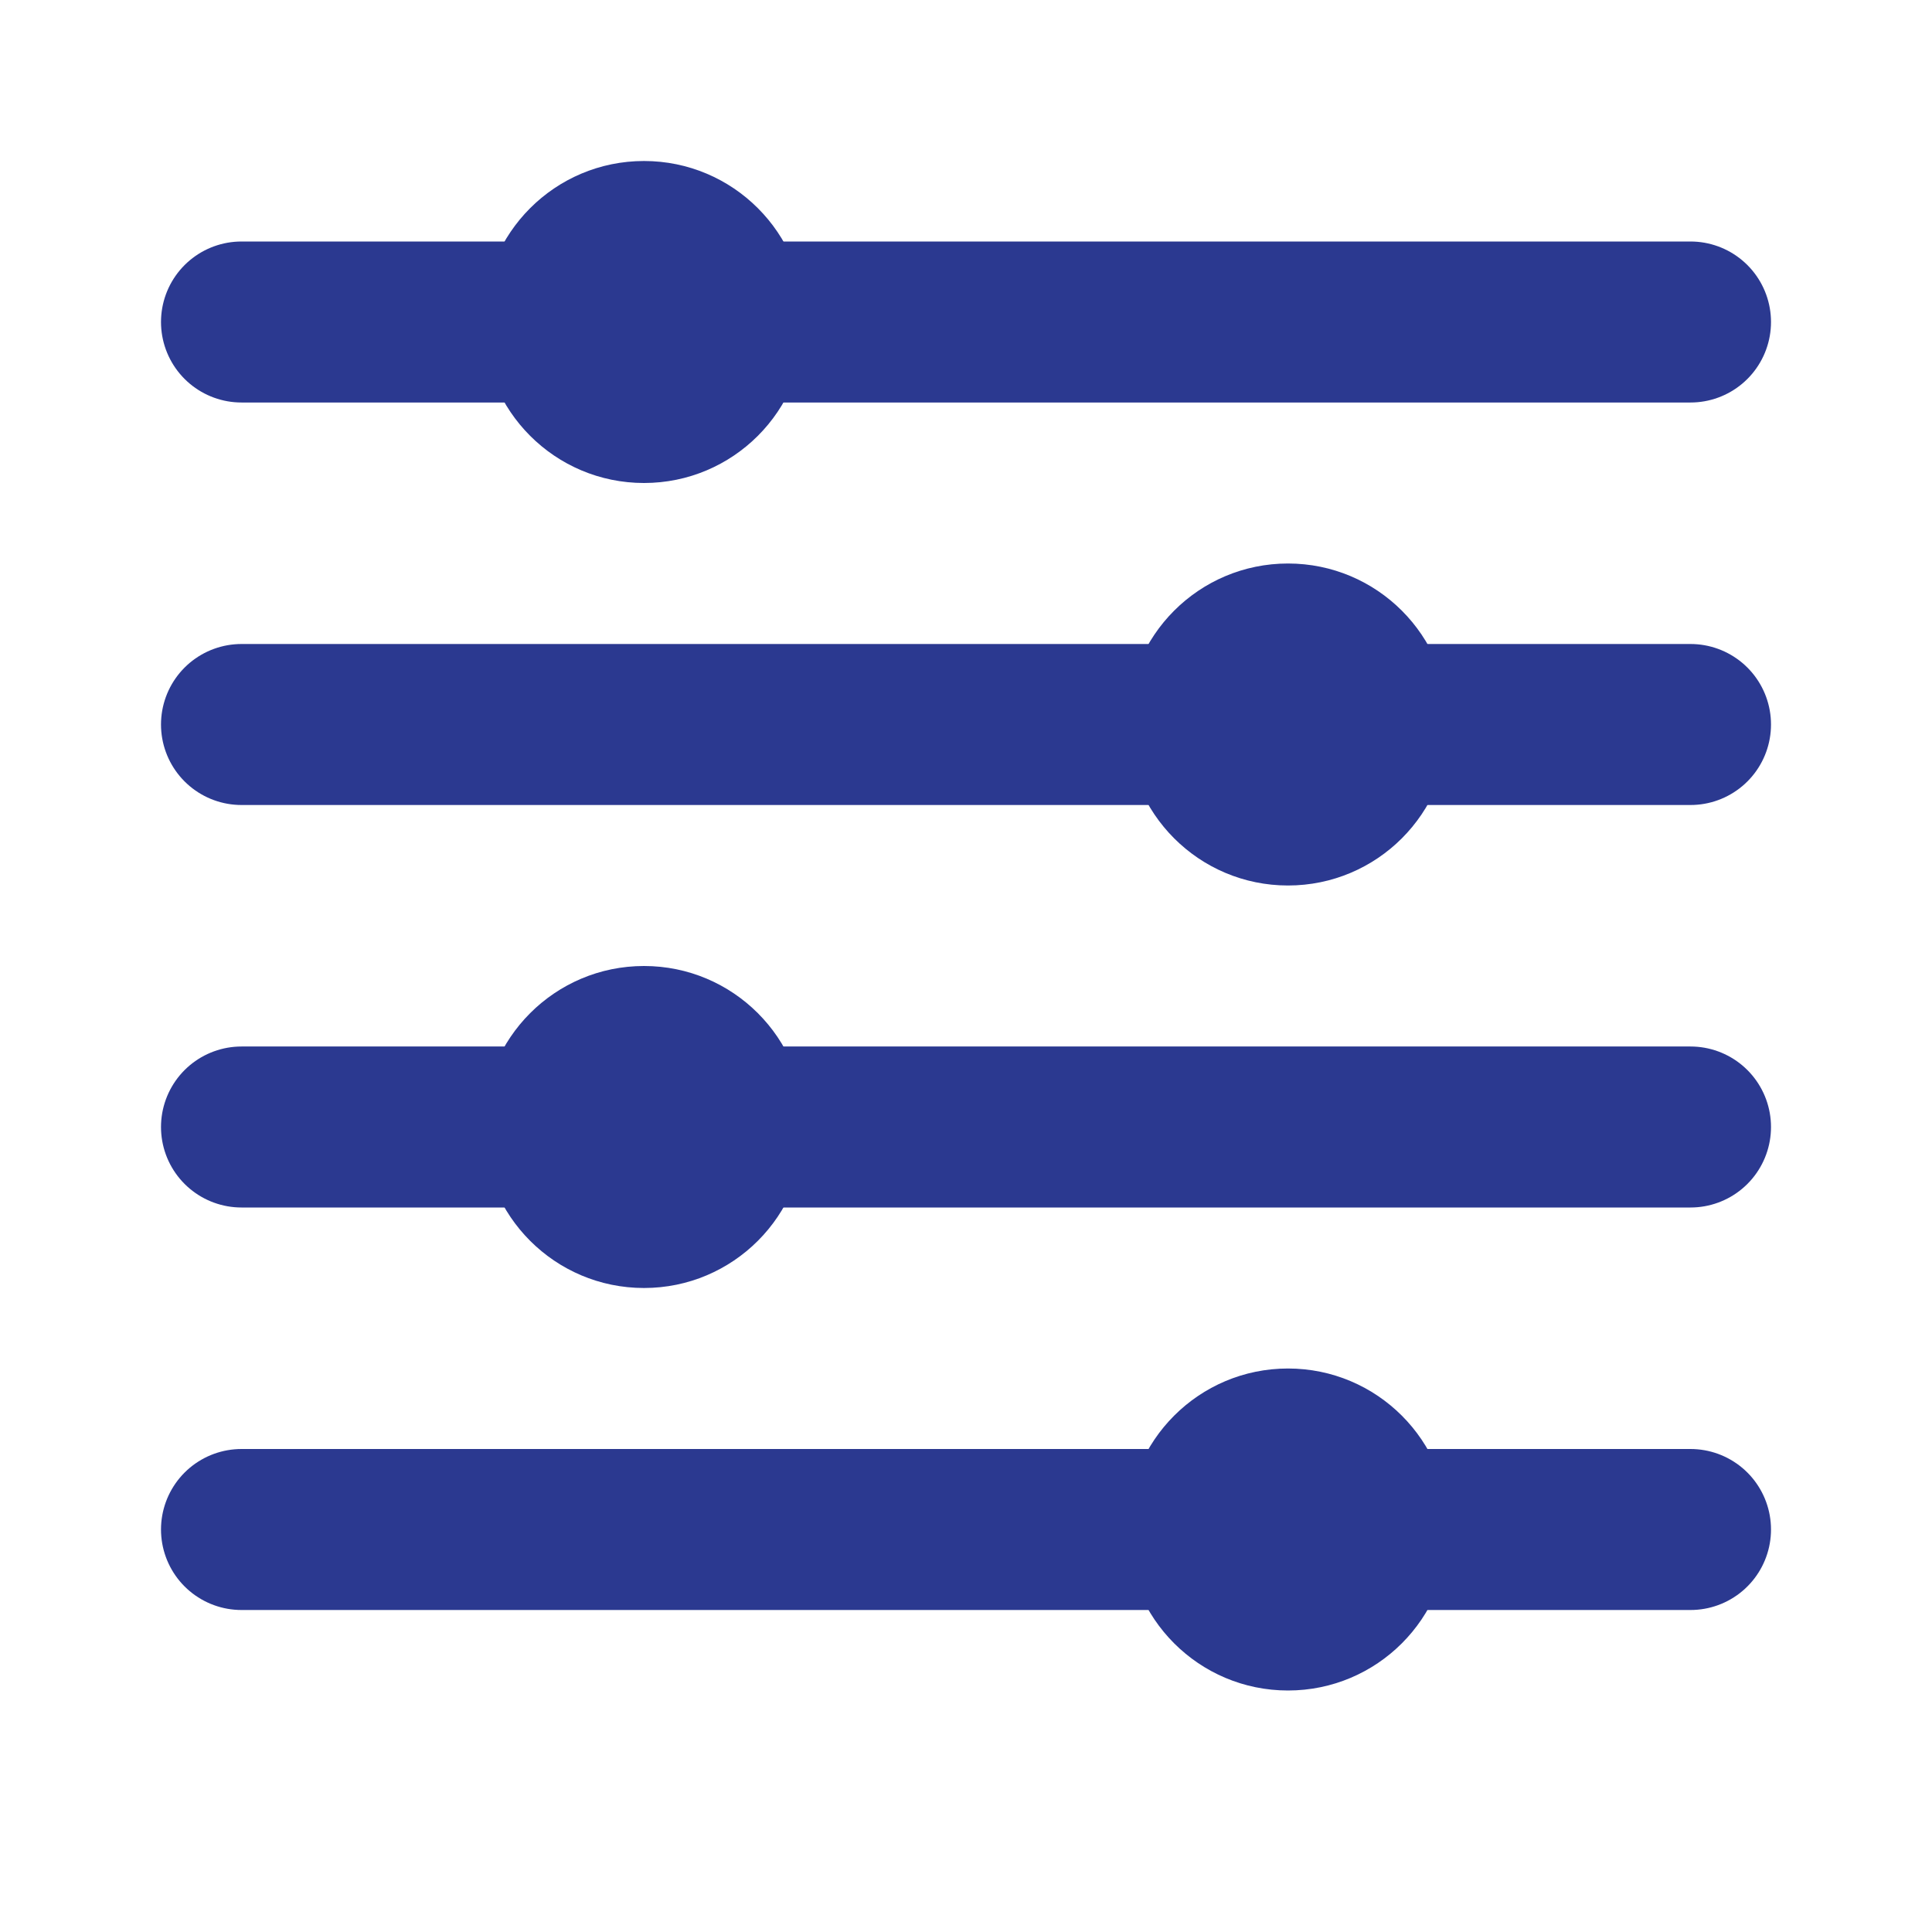
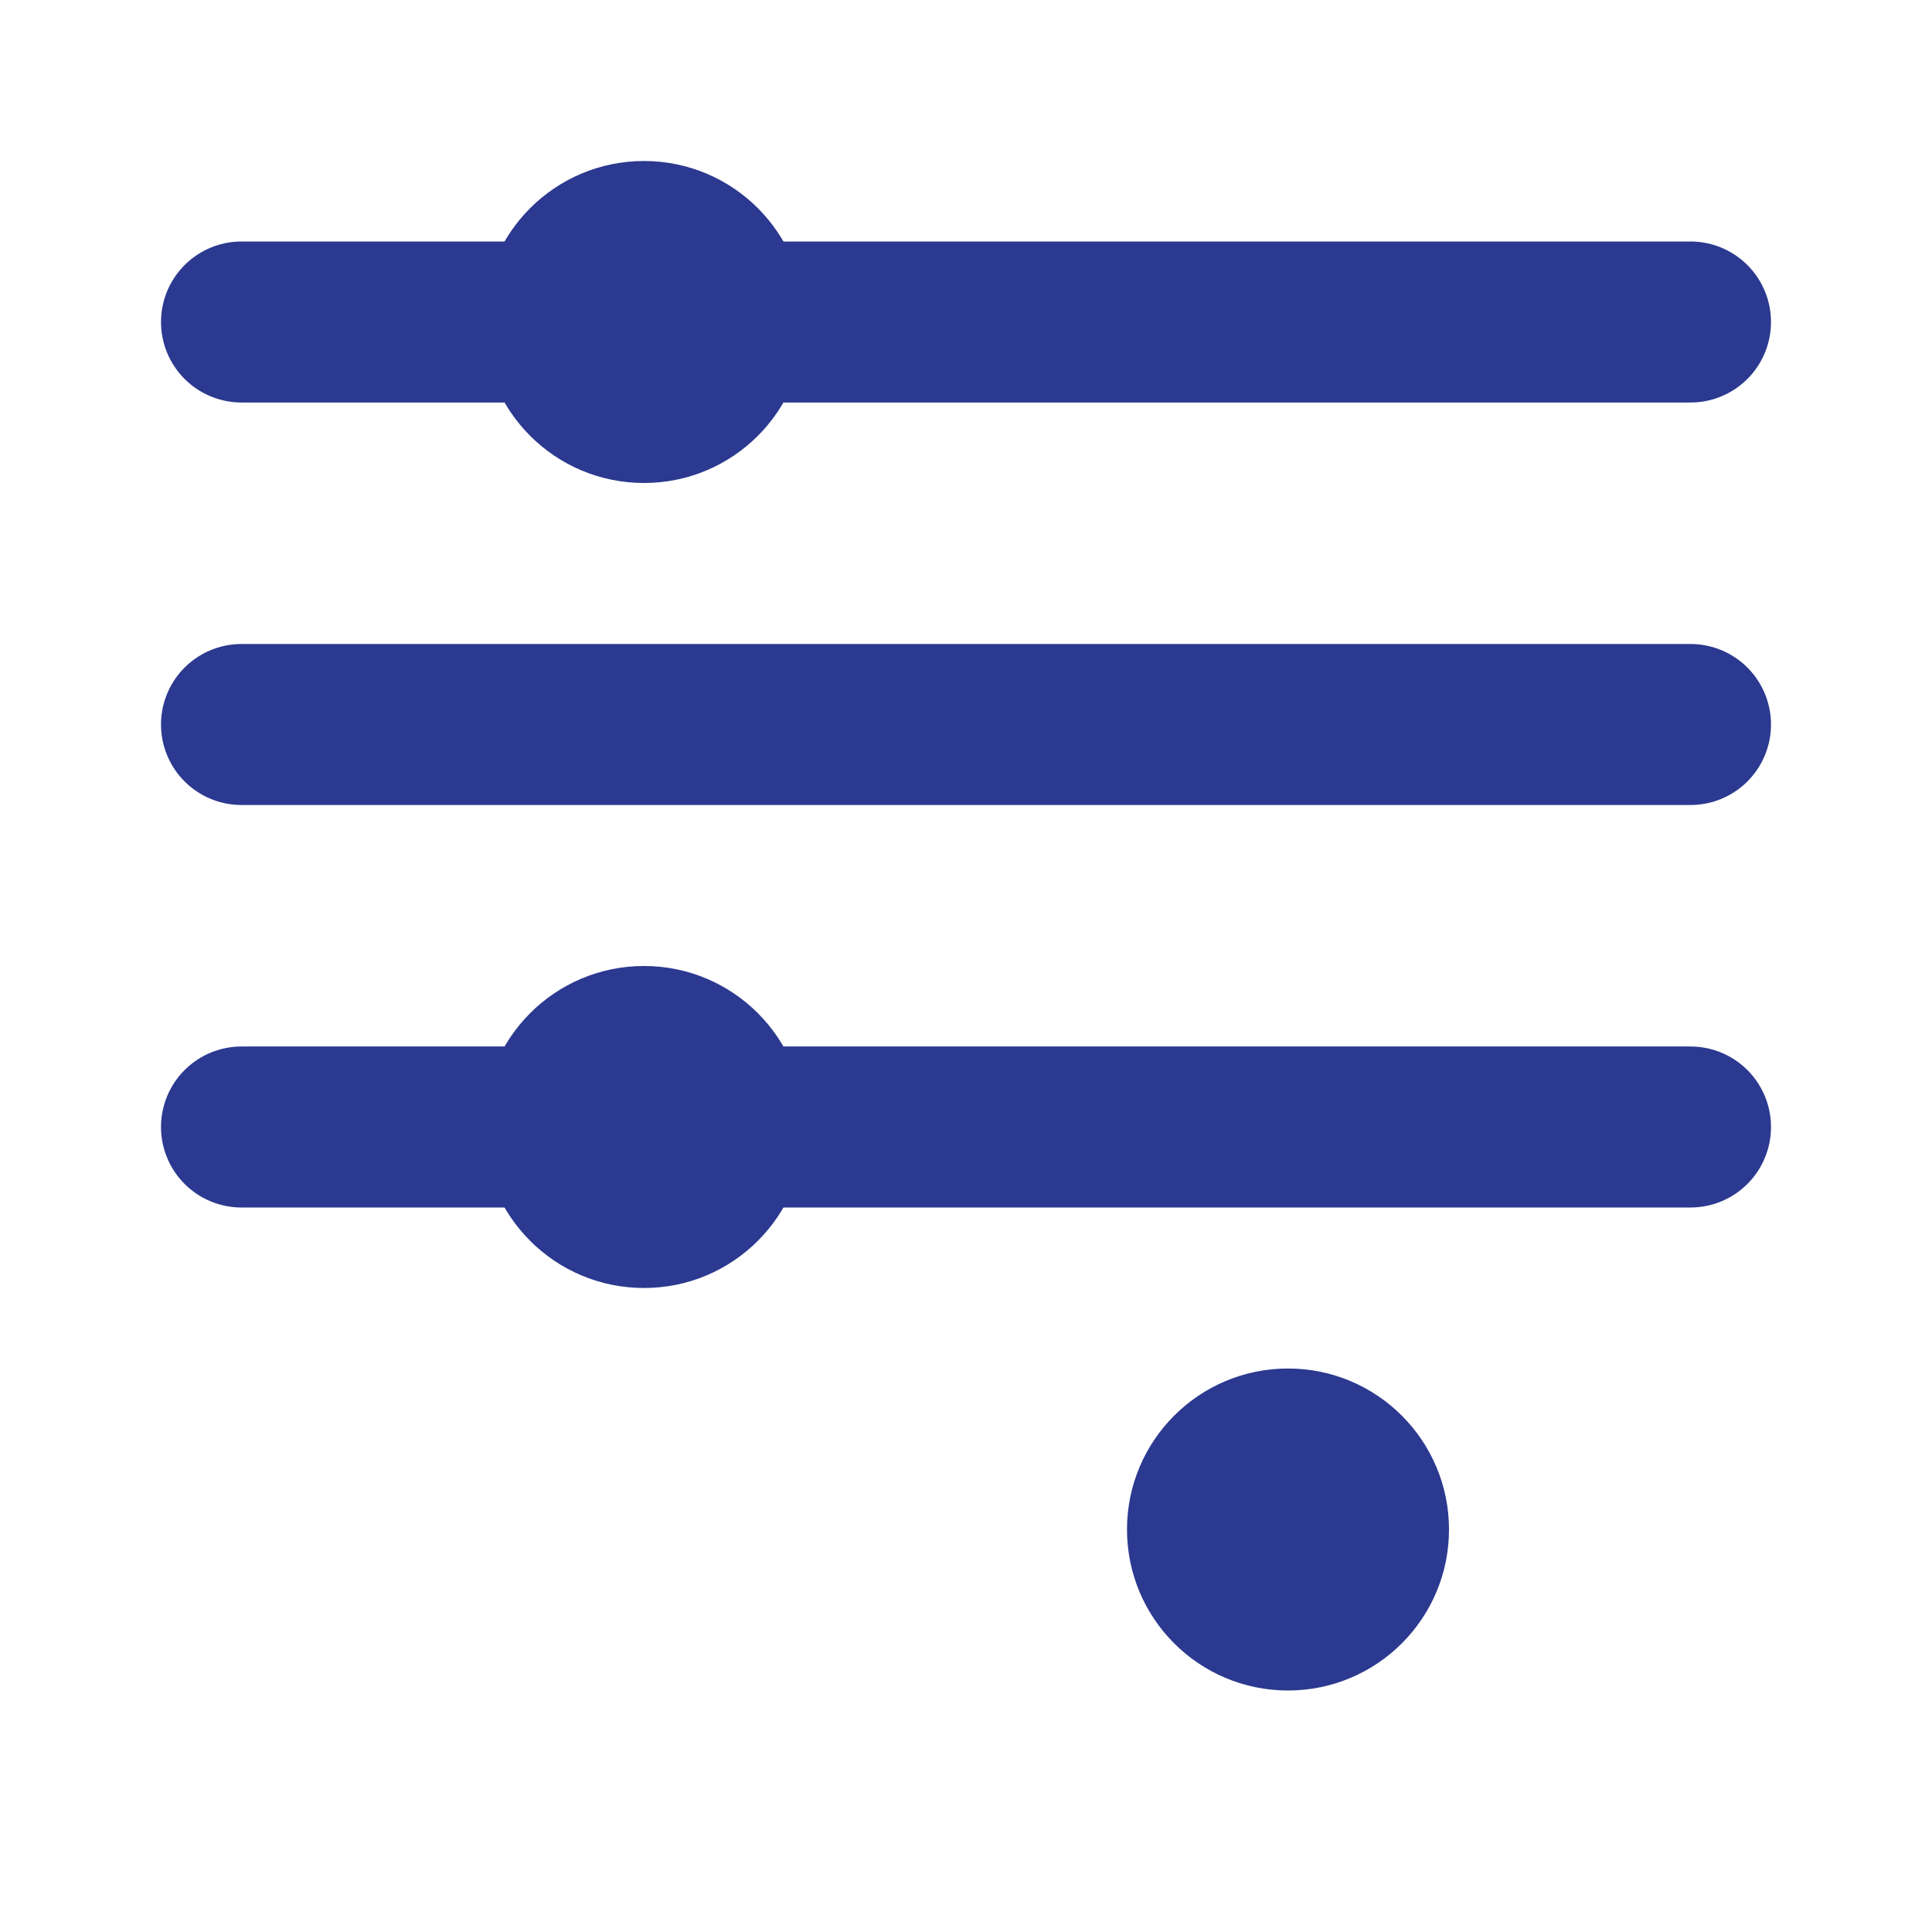
<svg xmlns="http://www.w3.org/2000/svg" width="24" height="24" viewBox="0 0 24 24" fill="none" stroke="#2B3990" stroke-width="2" stroke-linecap="round" stroke-linejoin="round">
  <path d="M3 4h18" />
  <path d="M3 9h18" />
  <path d="M3 14h18" />
-   <path d="M3 19h18" />
  <circle cx="8" cy="4" r="2" fill="#2B3990" stroke="none" />
-   <circle cx="16" cy="9" r="2" fill="#2B3990" stroke="none" />
  <circle cx="8" cy="14" r="2" fill="#2B3990" stroke="none" />
  <circle cx="16" cy="19" r="2" fill="#2B3990" stroke="none" />
</svg>